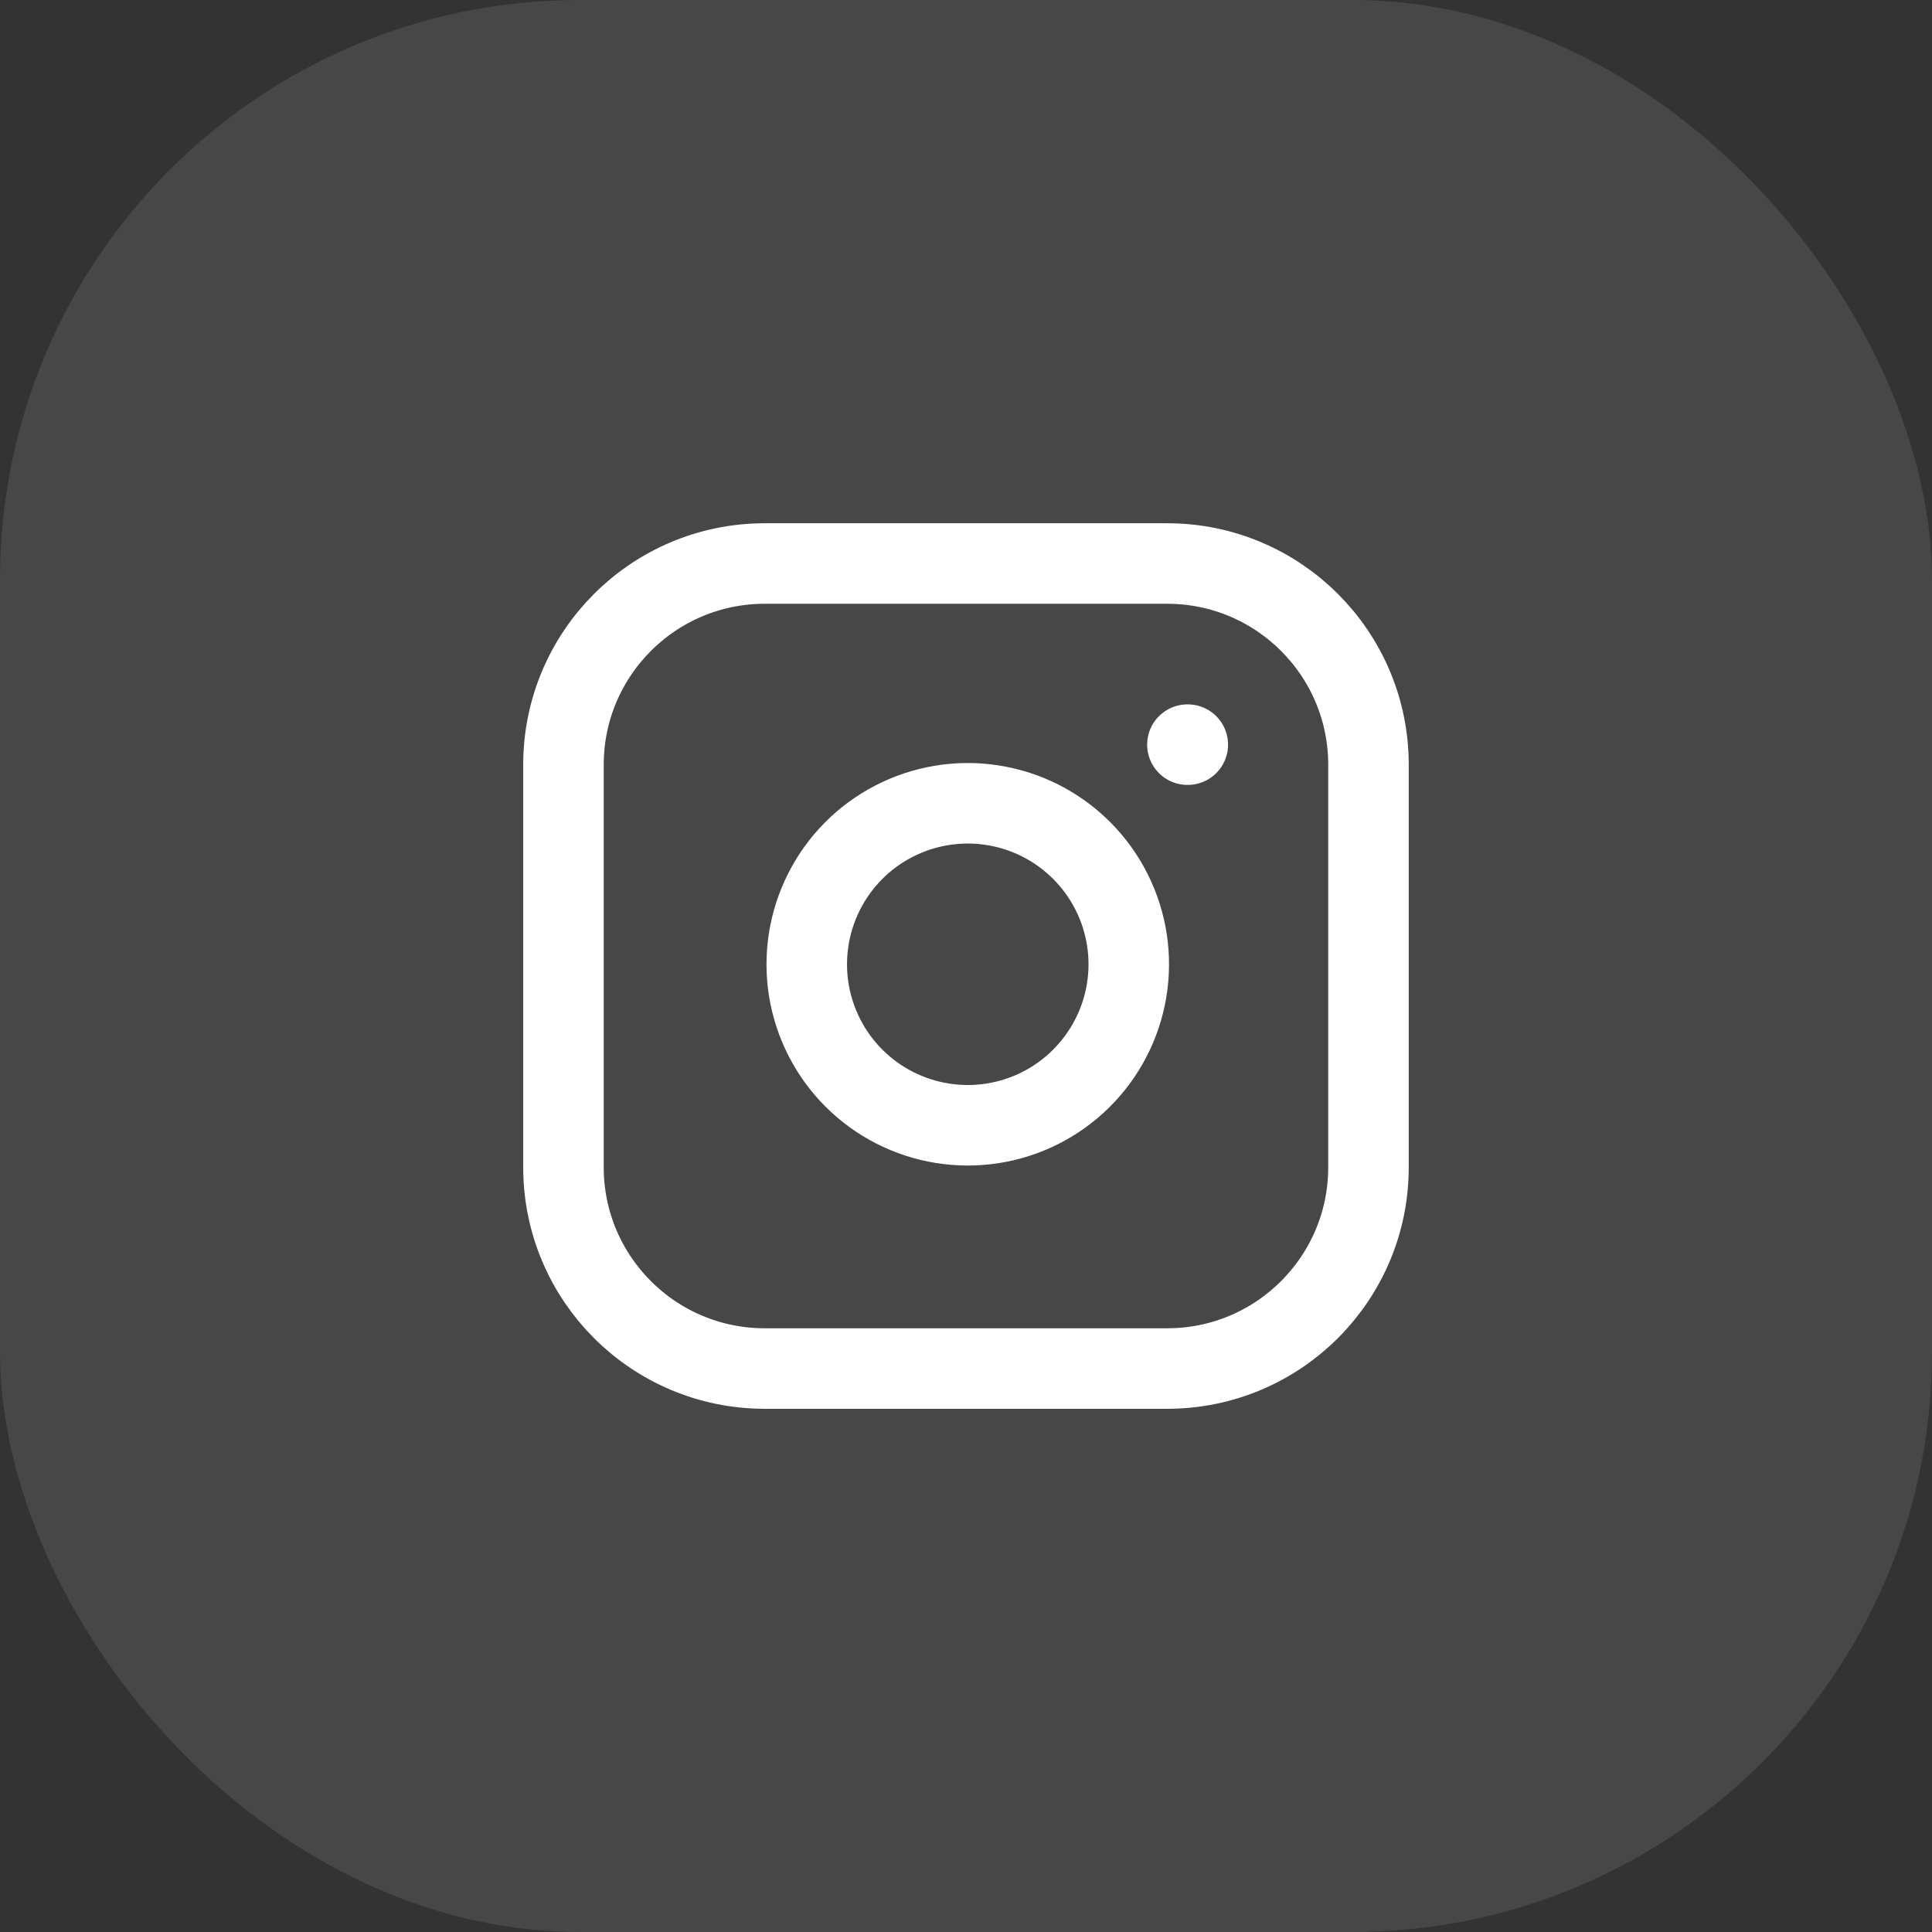
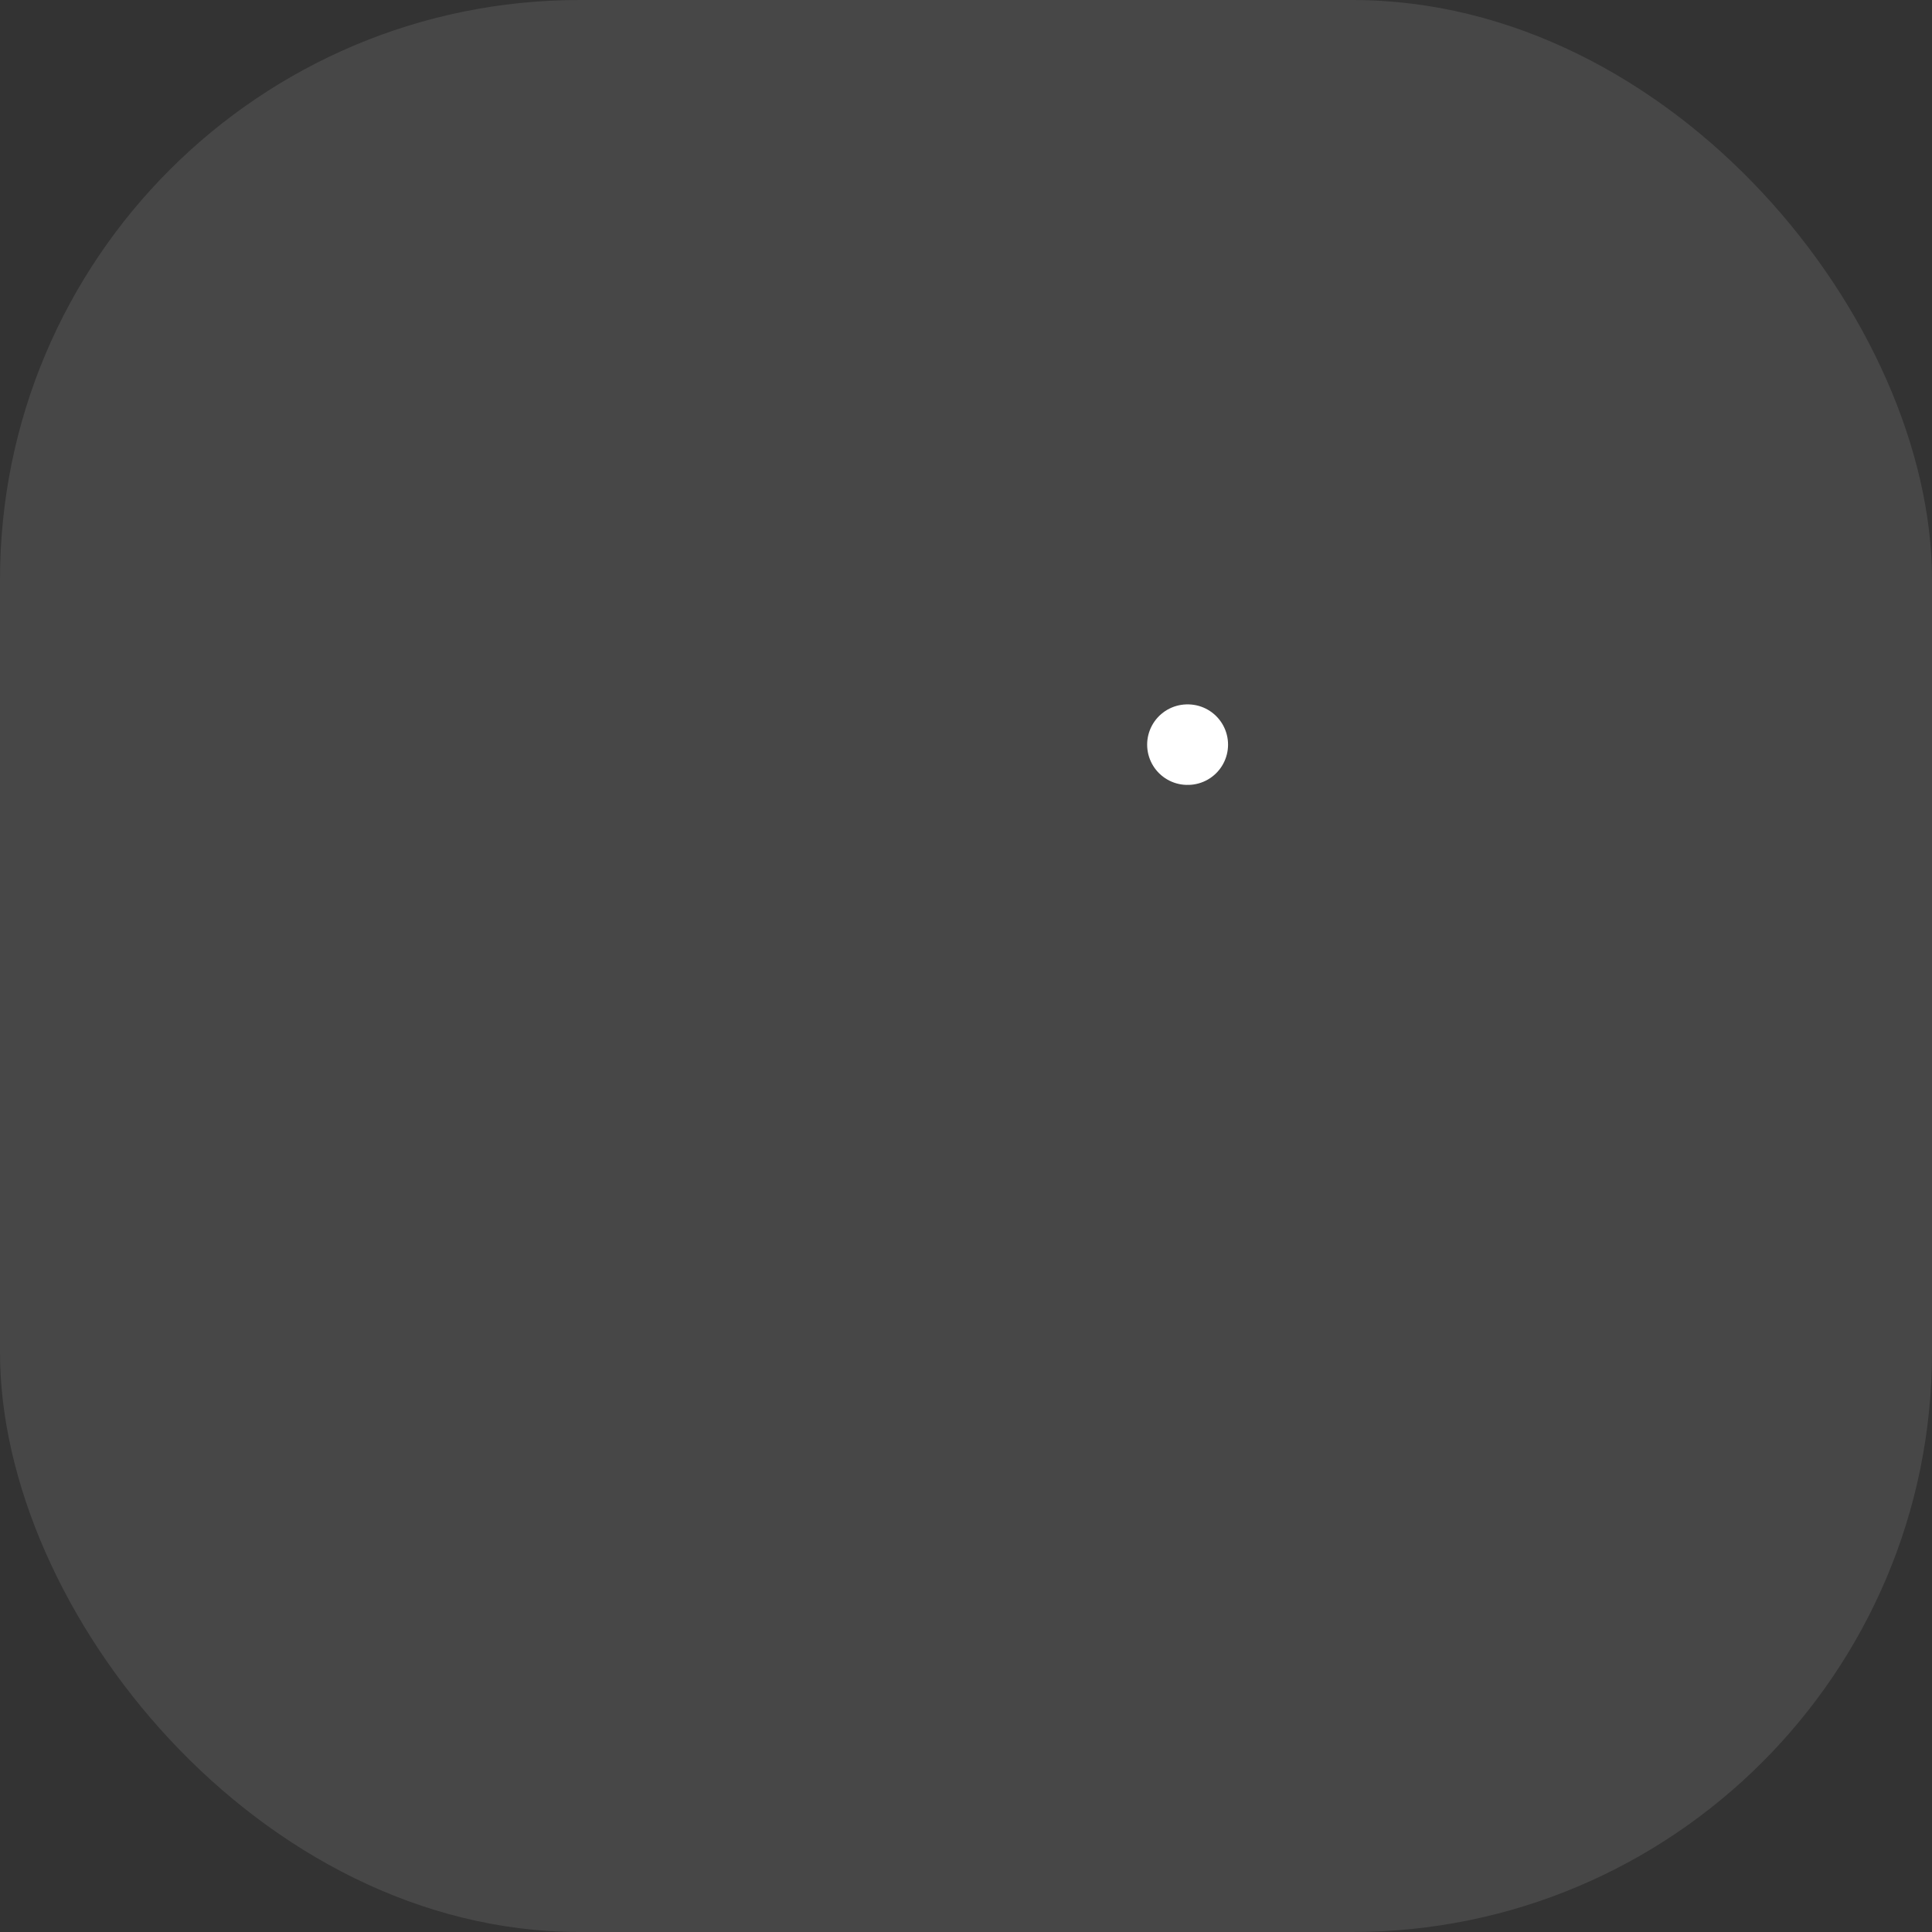
<svg xmlns="http://www.w3.org/2000/svg" width="40" height="40" viewBox="0 0 40 40" fill="none">
  <rect x="0" y="0" width="40" height="40" fill="#333333" stroke="none" />
  <rect width="40" height="40" rx="12" fill="white" fill-opacity="0.1" />
-   <path d="M24.166 11.667H15.833C13.531 11.667 11.666 13.533 11.666 15.834V24.167C11.666 26.468 13.531 28.334 15.833 28.334H24.166C26.467 28.334 28.333 26.468 28.333 24.167V15.834C28.333 13.533 26.467 11.667 24.166 11.667Z" stroke="white" stroke-width="1.667" stroke-linecap="round" stroke-linejoin="round" />
-   <path d="M23.334 19.475C23.437 20.169 23.318 20.877 22.995 21.499C22.672 22.122 22.161 22.626 21.535 22.942C20.909 23.257 20.199 23.367 19.507 23.255C18.815 23.144 18.175 22.817 17.679 22.321C17.184 21.826 16.857 21.186 16.745 20.494C16.634 19.802 16.744 19.092 17.059 18.466C17.374 17.839 17.879 17.328 18.501 17.006C19.124 16.683 19.832 16.564 20.525 16.667C21.233 16.772 21.888 17.102 22.393 17.607C22.899 18.113 23.229 18.768 23.334 19.475Z" stroke="white" stroke-width="1.667" stroke-linecap="round" stroke-linejoin="round" />
  <path d="M24.584 15.417H24.592" stroke="white" stroke-width="1.667" stroke-linecap="round" stroke-linejoin="round" />
</svg>